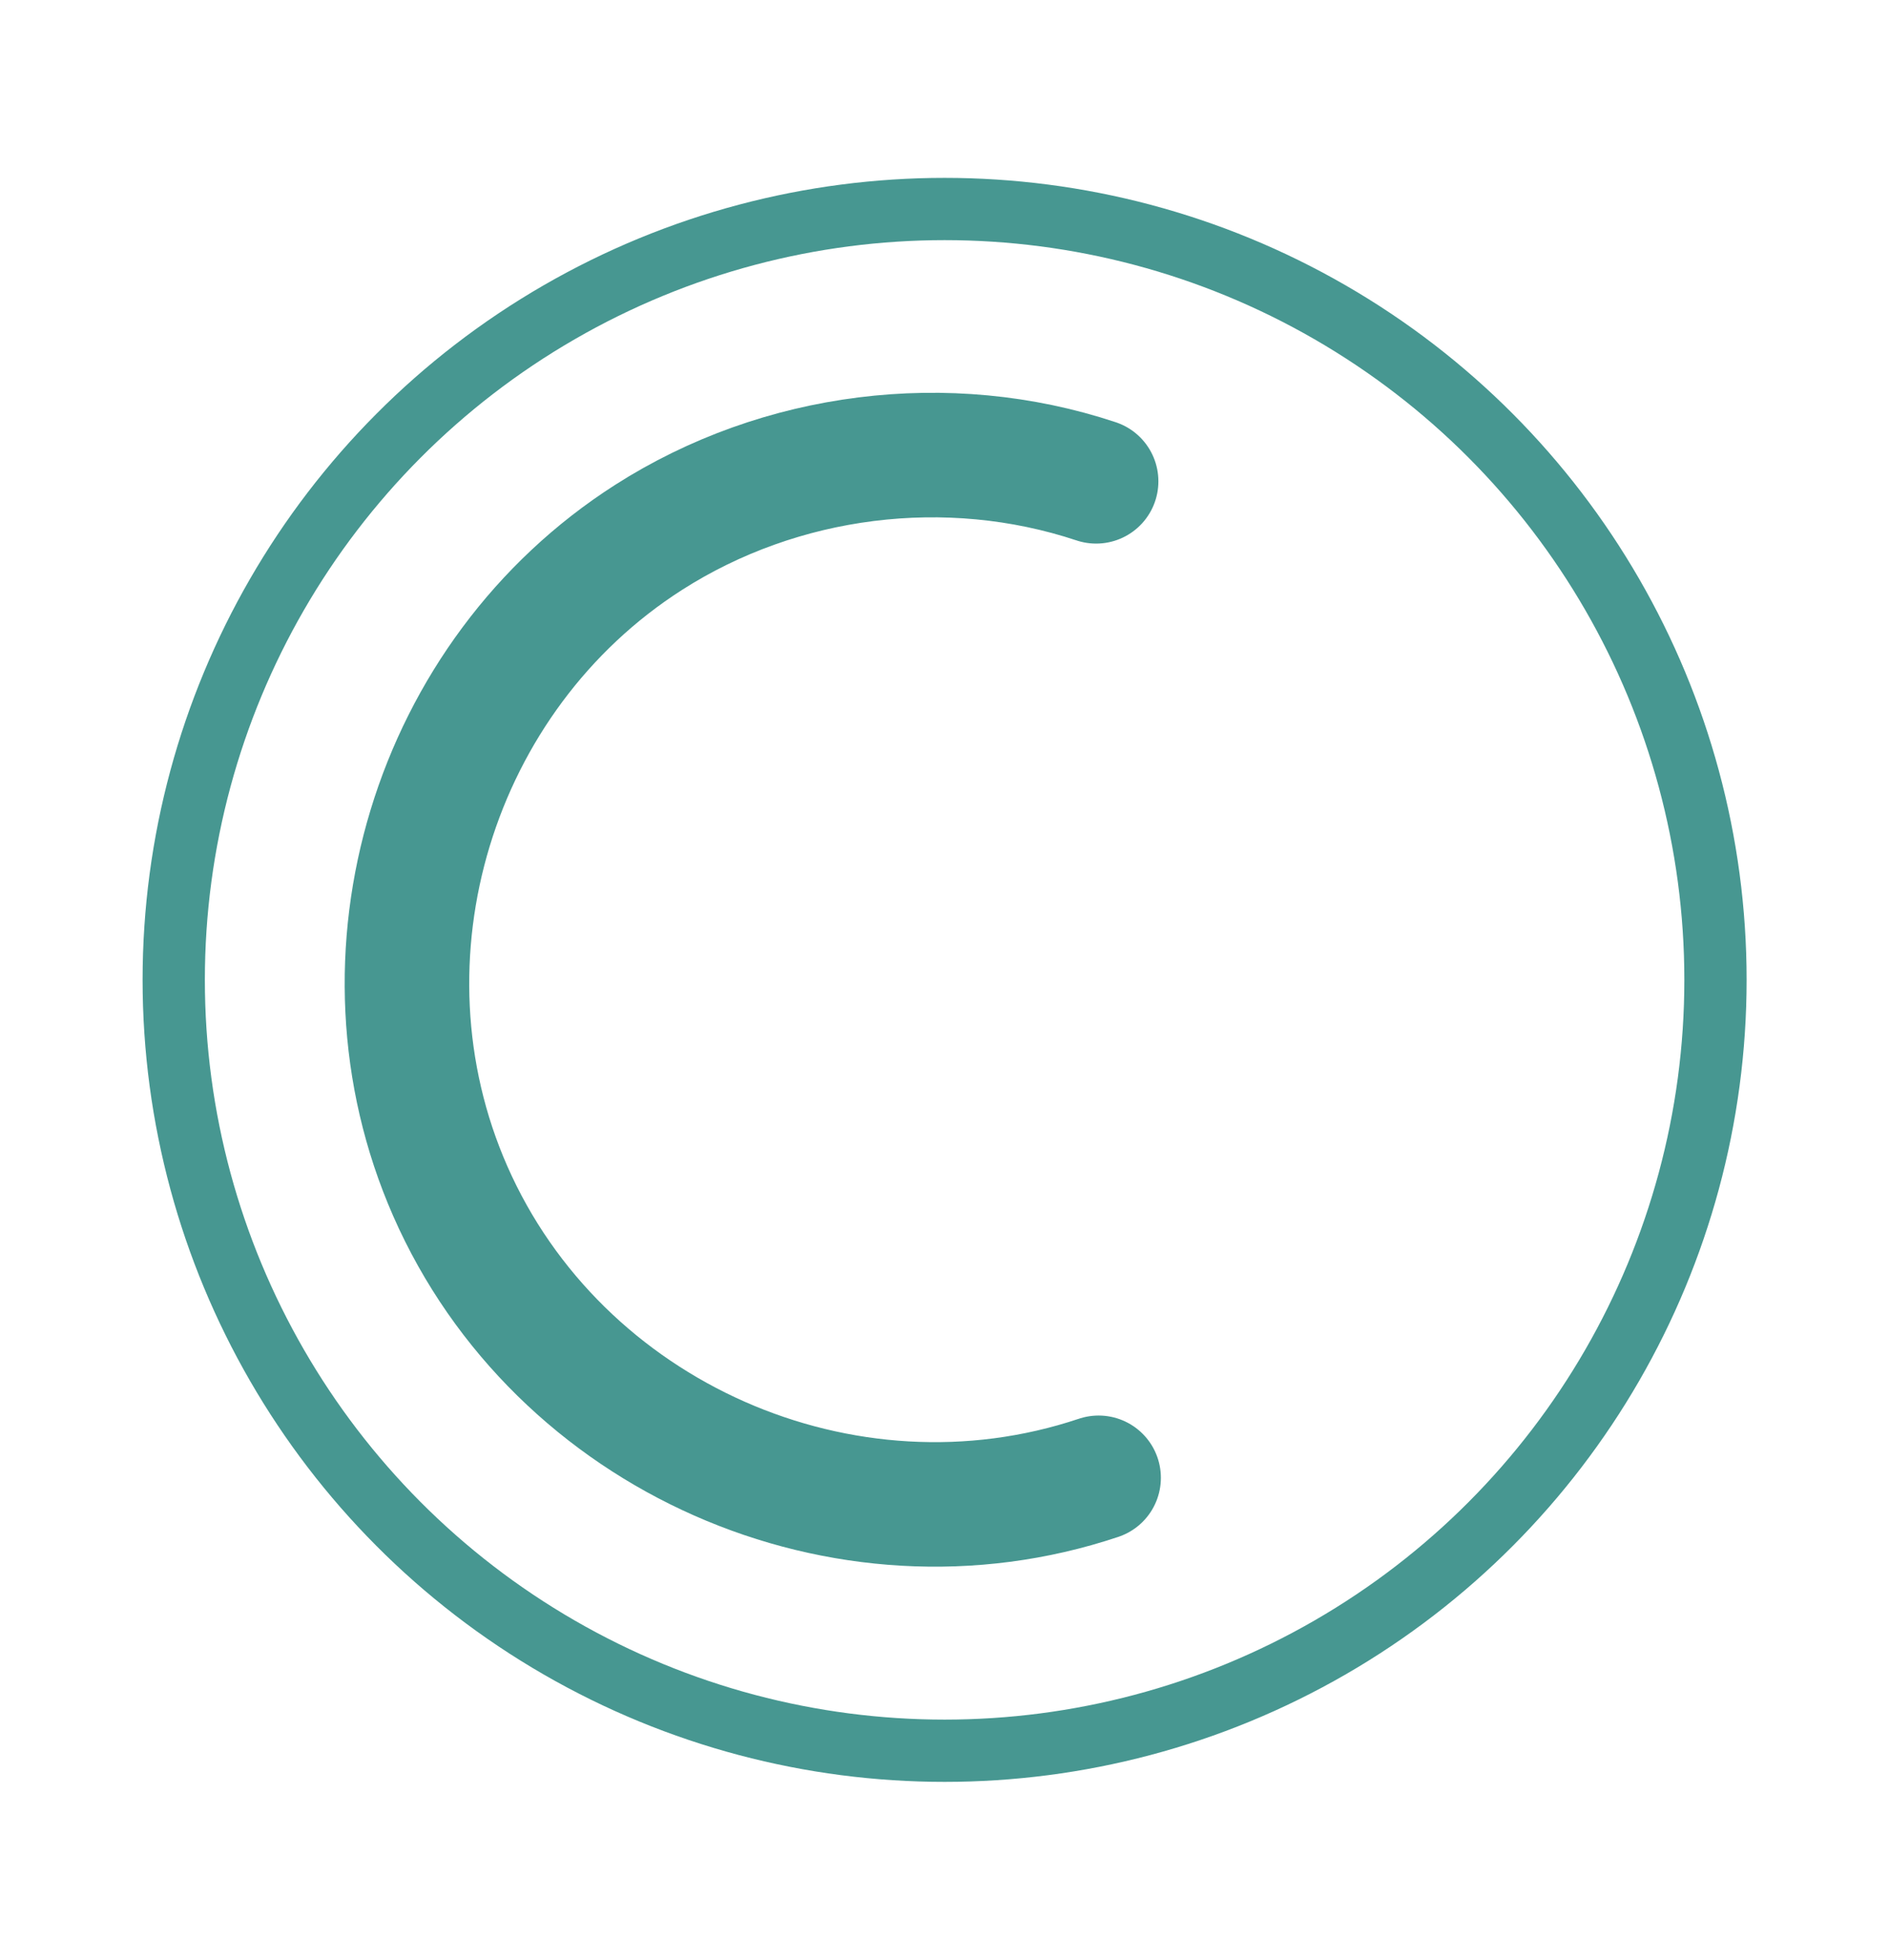
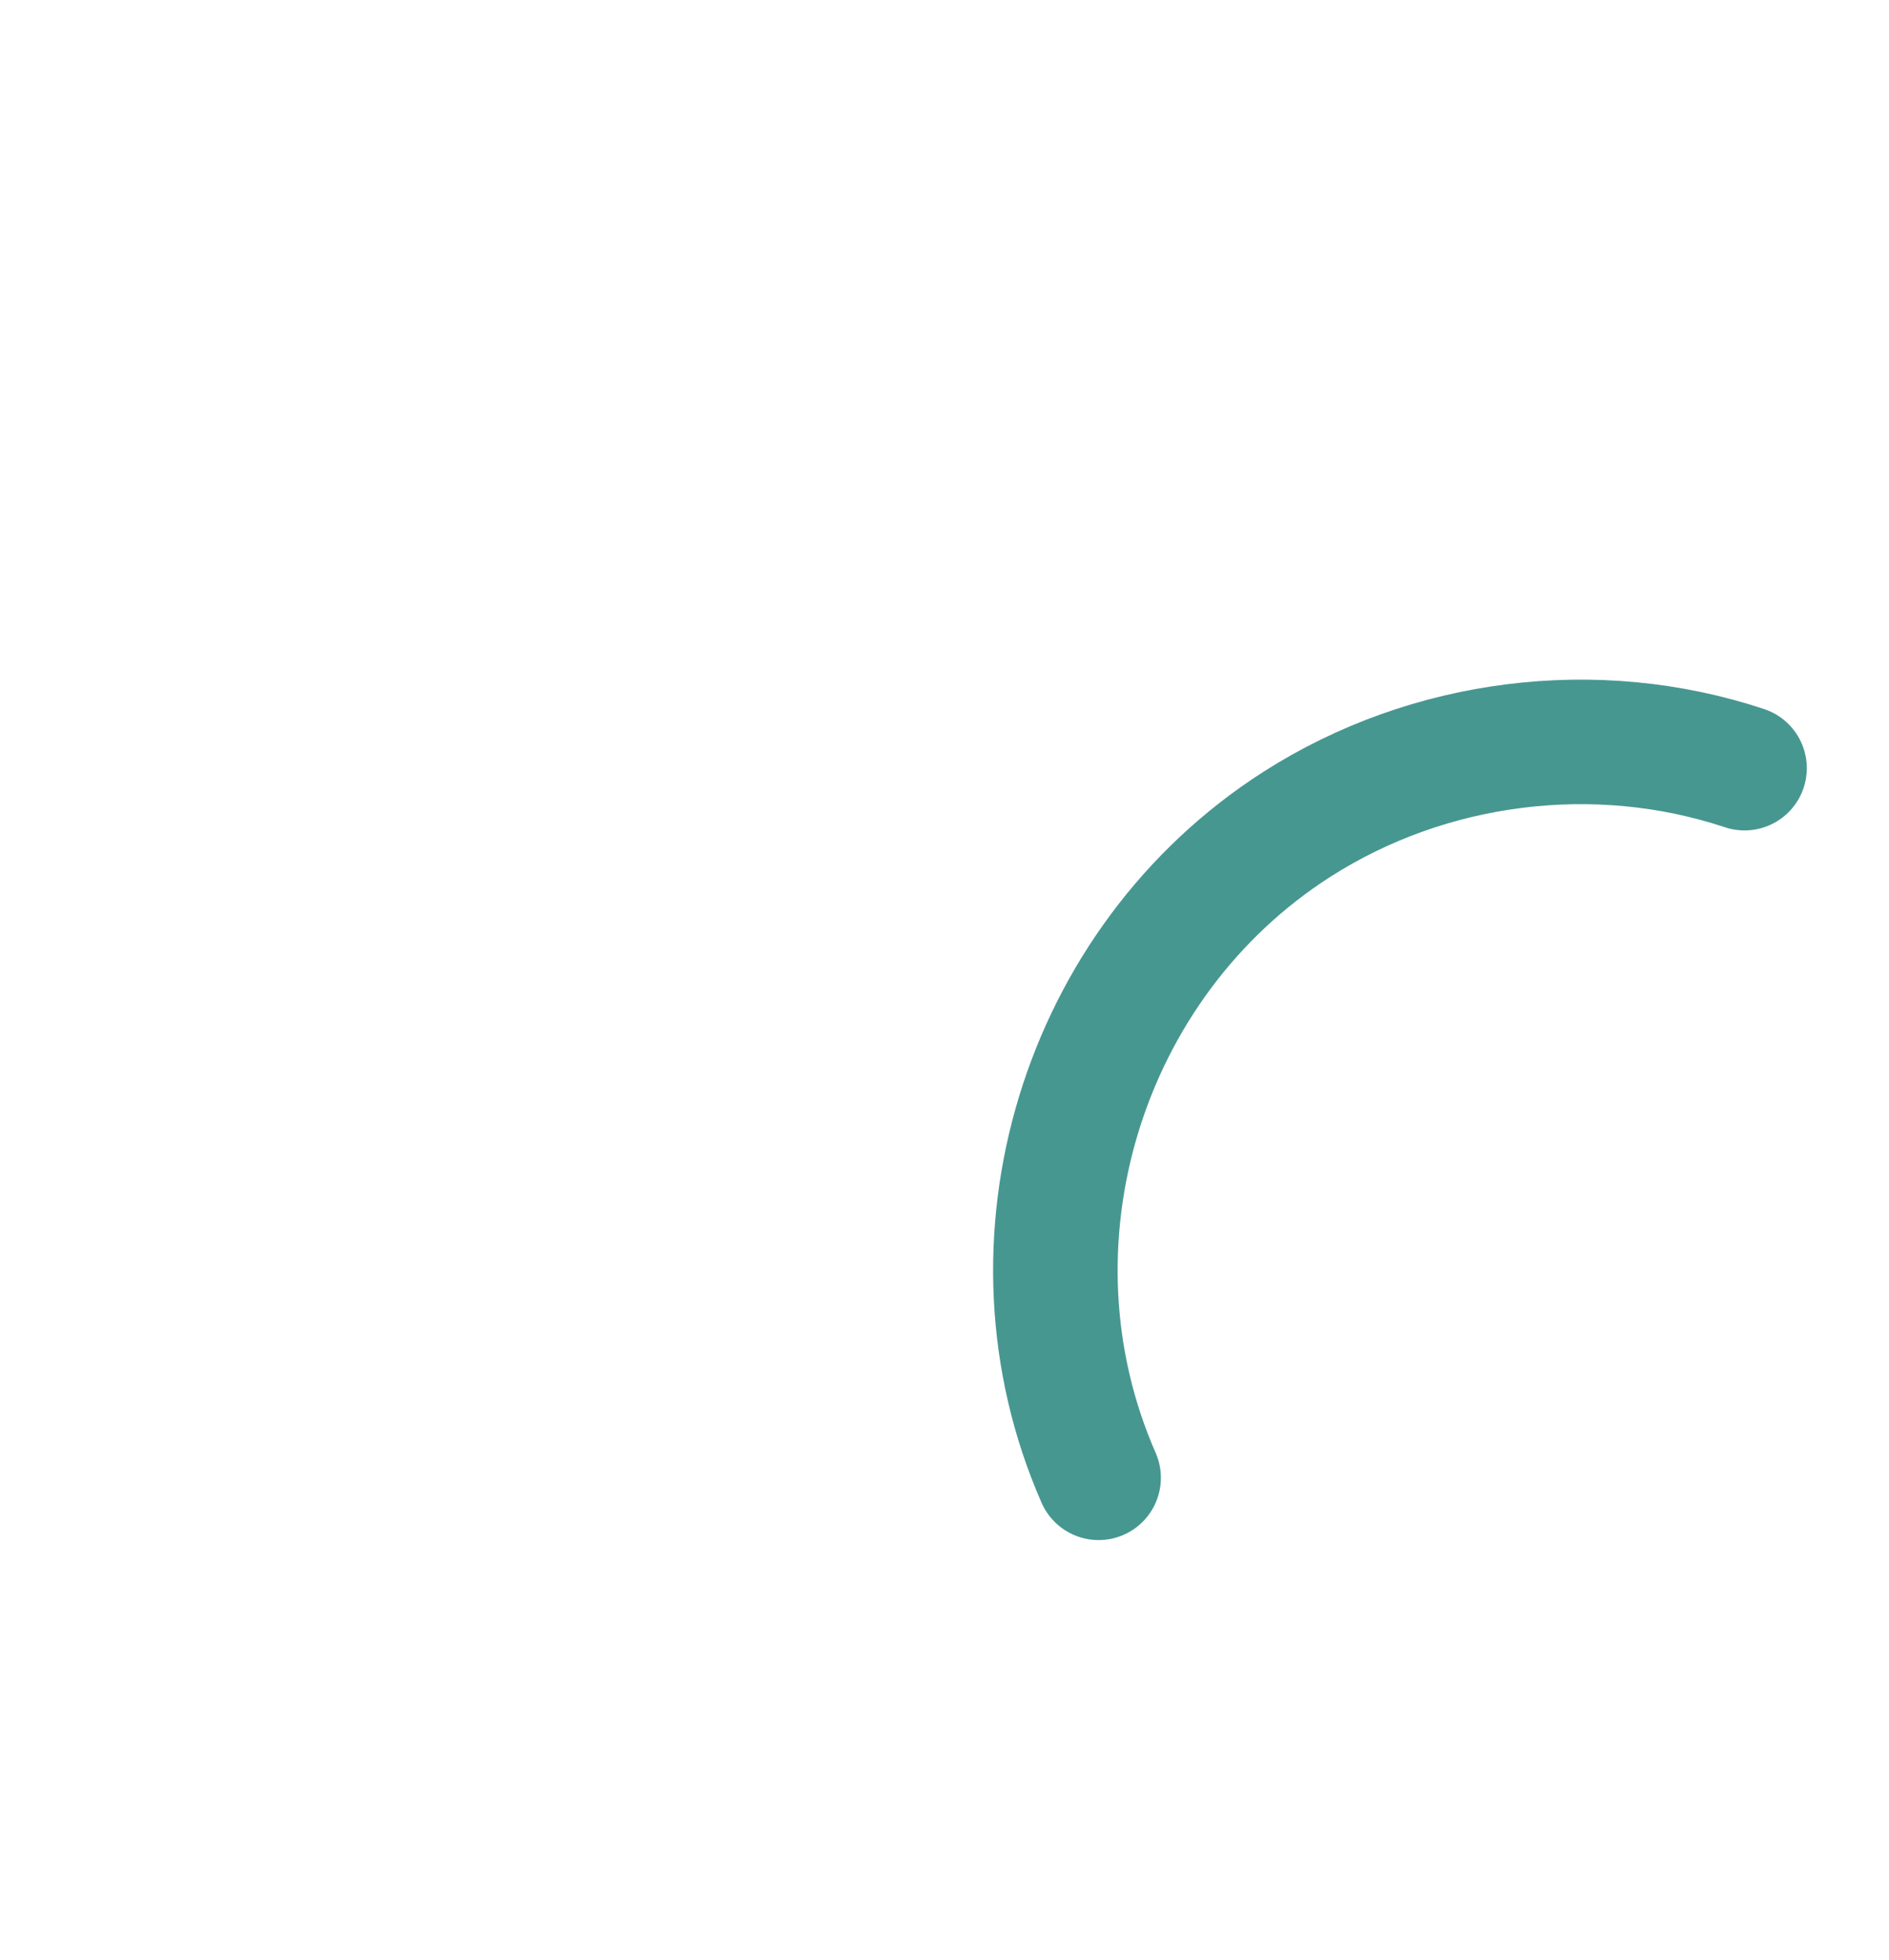
<svg xmlns="http://www.w3.org/2000/svg" version="1.1" id="Layer_1" x="0px" y="0px" viewBox="0 0 91.01 94.43" style="enable-background:new 0 0 91.01 94.43;" xml:space="preserve">
  <style type="text/css">

	.st0{fill:none;stroke:#479791;stroke-width:2;stroke-linecap:round;stroke-linejoin:round;stroke-miterlimit:10;}

	.st1{fill:#479791;}

	.st2{fill:none;stroke:#479791;stroke-width:3;stroke-linecap:round;stroke-linejoin:round;stroke-miterlimit:10;}

	.st3{fill:none;stroke:#479791;stroke-width:6;stroke-linecap:round;stroke-linejoin:round;stroke-miterlimit:10;}

	.st4{fill:#85C8D7;}

</style>
-   <circle class="st2" cx="45.51" cy="47.21" r="37.14" />
-   <path class="st3" d="M52.93,71.2c-12.27,4.11-26.04-1.97-31.24-13.82c-4.95-11.28-0.81-24.86,9.56-31.49   c6.35-4.06,14.4-5.08,21.56-2.7" />
+   <path class="st3" d="M52.93,71.2c-4.95-11.28-0.81-24.86,9.56-31.49   c6.35-4.06,14.4-5.08,21.56-2.7" />
</svg>